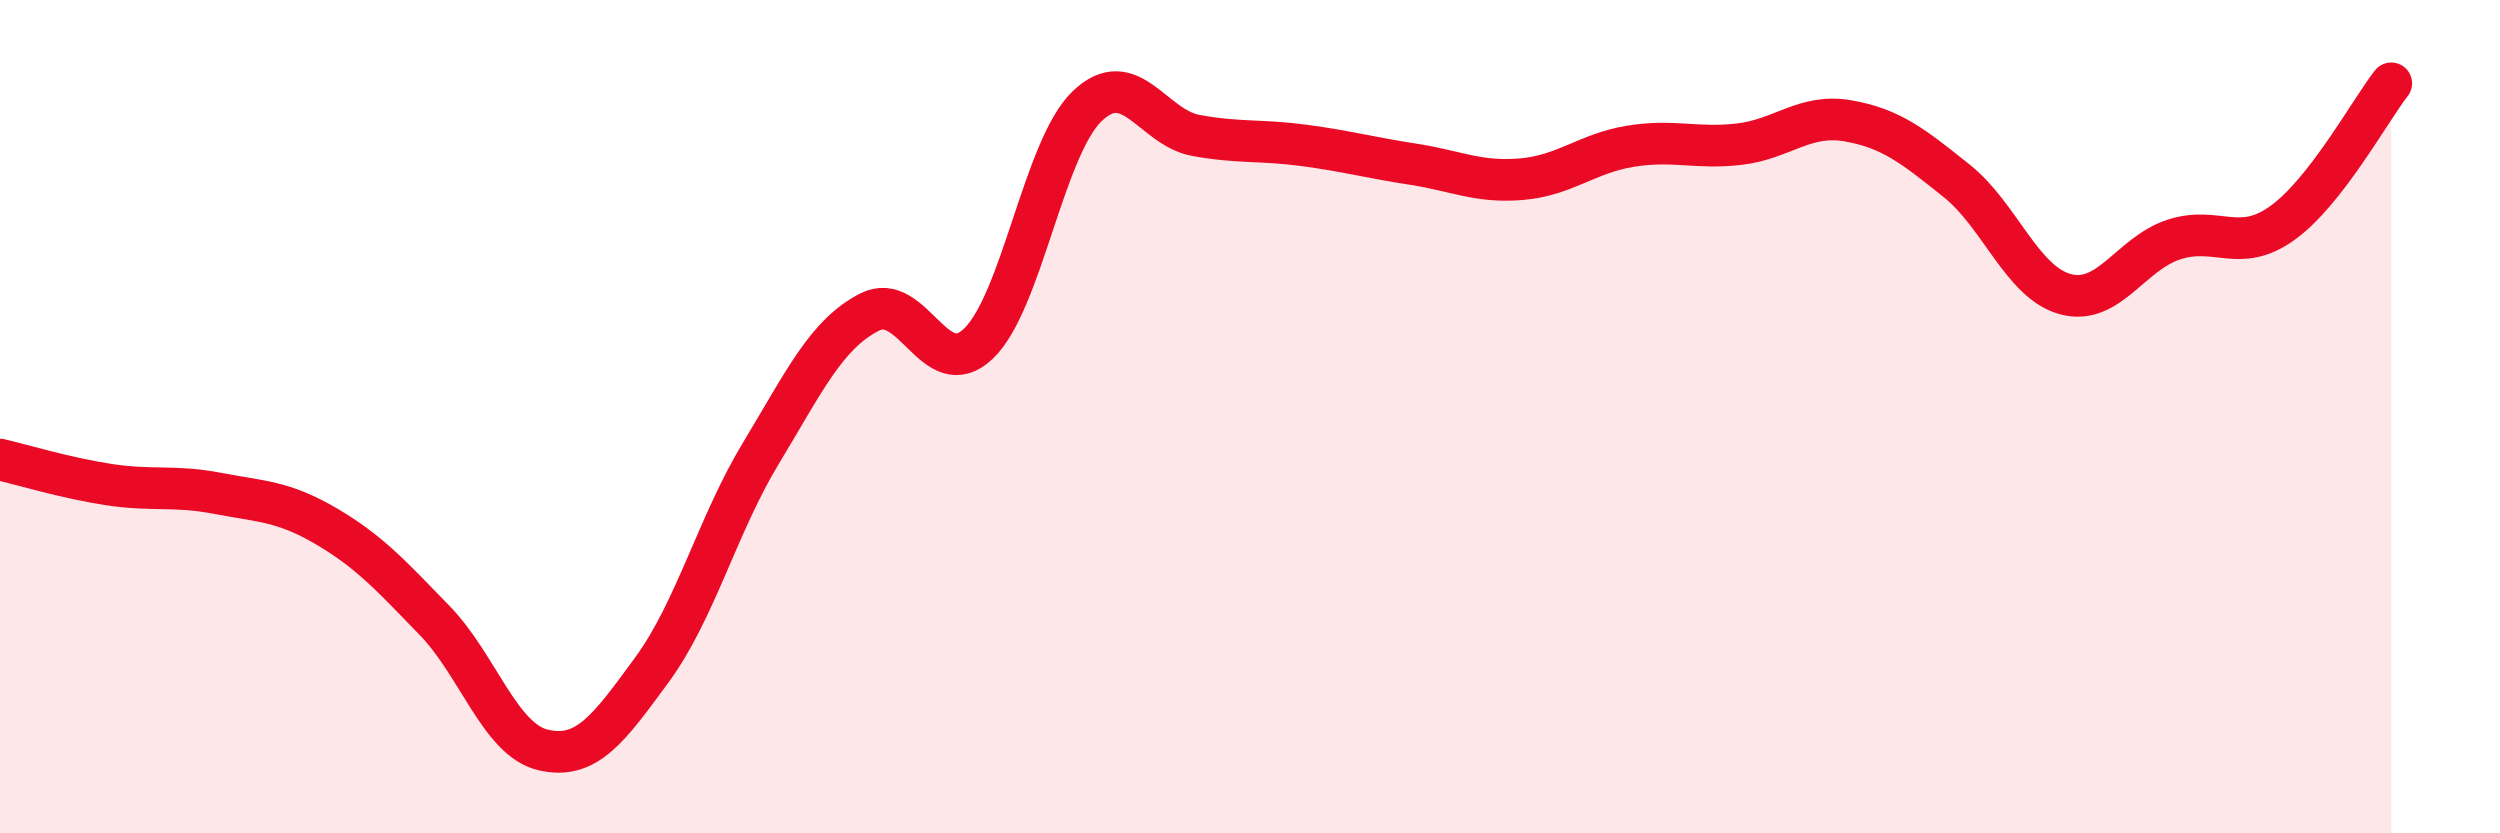
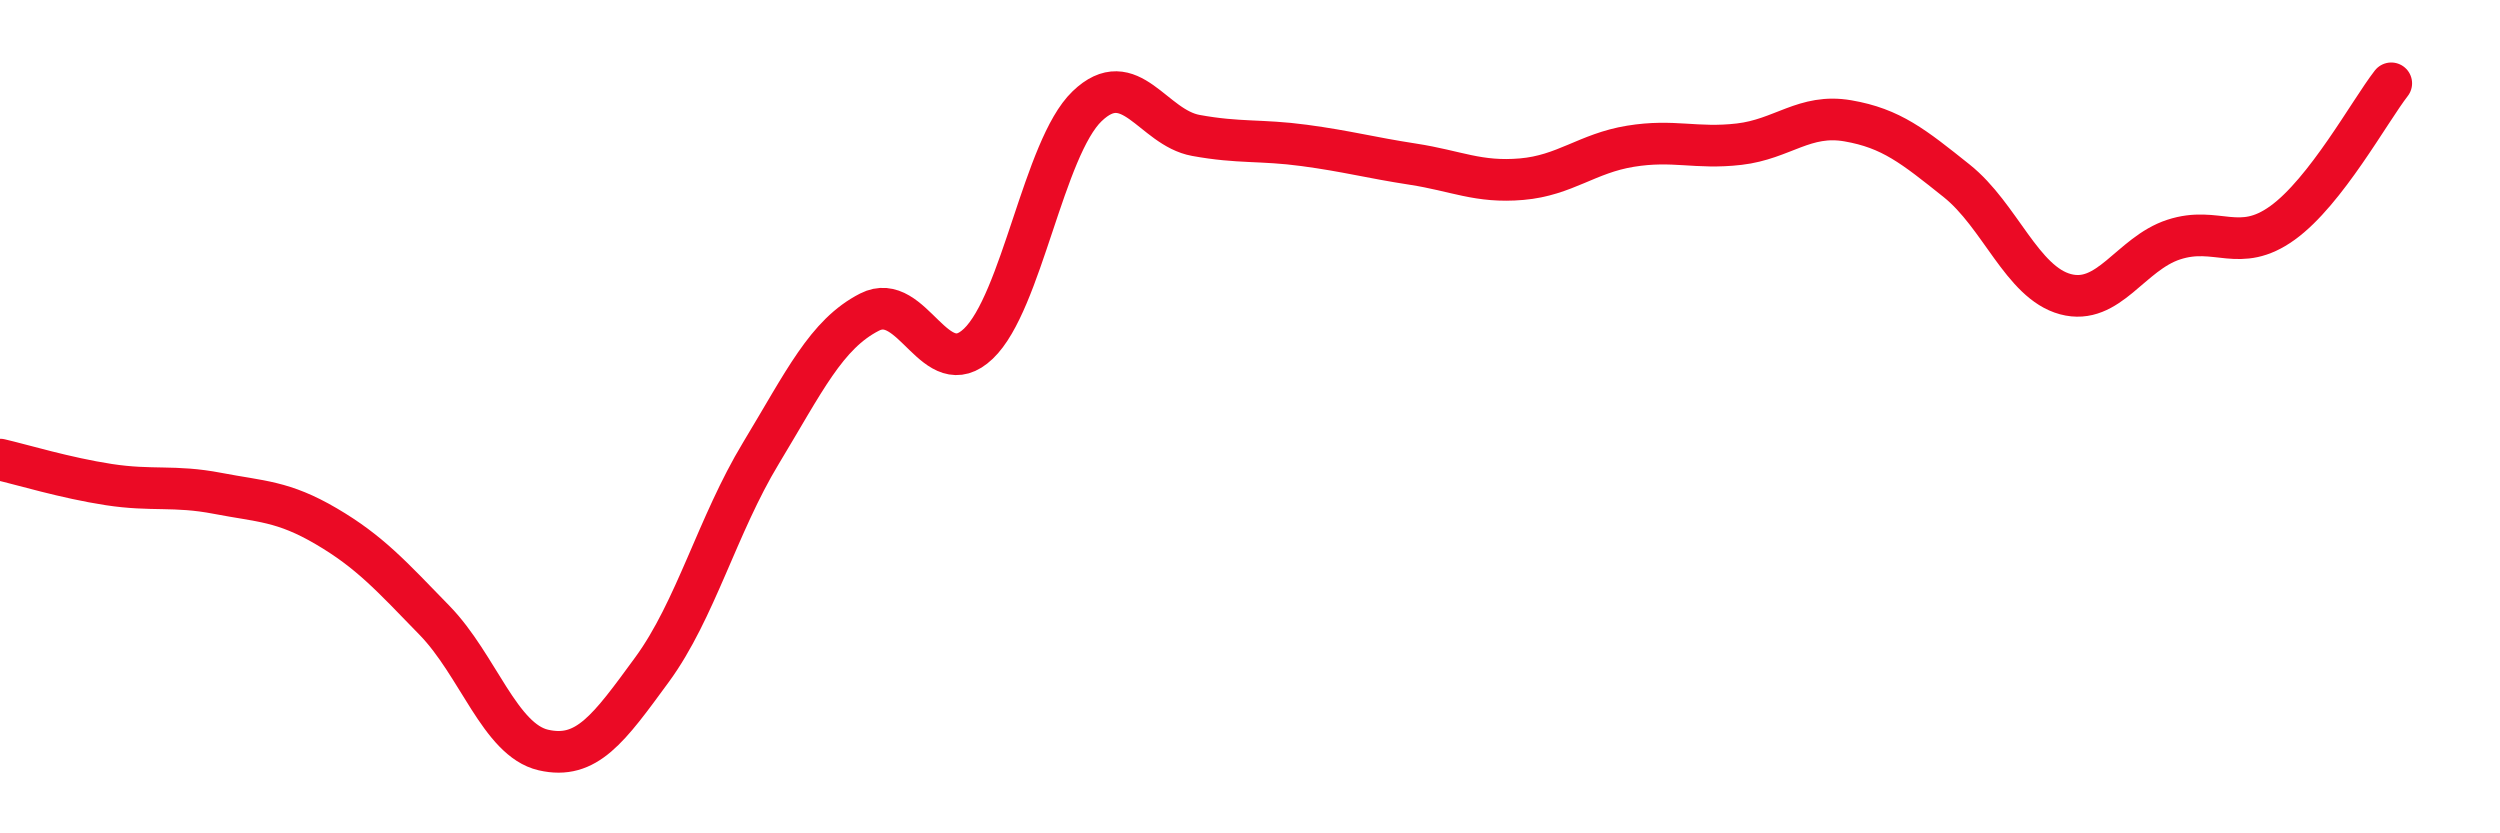
<svg xmlns="http://www.w3.org/2000/svg" width="60" height="20" viewBox="0 0 60 20">
-   <path d="M 0,11.03 C 0.52,11.15 1.57,11.47 2.61,11.63 C 3.65,11.79 4.18,11.64 5.22,11.84 C 6.26,12.04 6.79,12.02 7.83,12.63 C 8.87,13.24 9.39,13.82 10.43,14.89 C 11.47,15.96 12,17.76 13.04,18 C 14.08,18.24 14.61,17.49 15.65,16.07 C 16.69,14.65 17.22,12.6 18.26,10.88 C 19.3,9.16 19.83,8.02 20.87,7.49 C 21.91,6.96 22.44,9.24 23.48,8.25 C 24.52,7.26 25.05,3.55 26.09,2.55 C 27.13,1.55 27.66,3.06 28.7,3.25 C 29.74,3.44 30.26,3.35 31.3,3.49 C 32.34,3.63 32.87,3.78 33.91,3.94 C 34.95,4.1 35.48,4.39 36.52,4.3 C 37.56,4.21 38.09,3.68 39.13,3.51 C 40.17,3.34 40.7,3.58 41.74,3.46 C 42.78,3.34 43.31,2.72 44.35,2.9 C 45.39,3.08 45.92,3.51 46.96,4.34 C 48,5.17 48.53,6.78 49.57,7.06 C 50.61,7.34 51.13,6.09 52.17,5.75 C 53.21,5.41 53.74,6.1 54.78,5.35 C 55.82,4.6 56.87,2.67 57.39,2L57.39 20L0 20Z" fill="#EB0A25" opacity="0.1" stroke-linecap="round" stroke-linejoin="round" />
  <path d="M 0,11.03 C 0.52,11.15 1.57,11.47 2.61,11.63 C 3.65,11.79 4.18,11.64 5.22,11.84 C 6.26,12.04 6.79,12.02 7.83,12.63 C 8.87,13.24 9.39,13.82 10.43,14.89 C 11.47,15.96 12,17.76 13.04,18 C 14.08,18.24 14.61,17.49 15.65,16.07 C 16.69,14.65 17.22,12.6 18.26,10.88 C 19.3,9.16 19.83,8.02 20.87,7.49 C 21.91,6.96 22.44,9.24 23.48,8.25 C 24.52,7.26 25.05,3.55 26.09,2.55 C 27.13,1.55 27.66,3.06 28.7,3.25 C 29.74,3.44 30.26,3.35 31.3,3.49 C 32.34,3.63 32.87,3.78 33.91,3.94 C 34.95,4.1 35.48,4.39 36.52,4.3 C 37.56,4.21 38.09,3.68 39.13,3.51 C 40.17,3.34 40.7,3.58 41.74,3.46 C 42.78,3.34 43.31,2.72 44.35,2.9 C 45.39,3.08 45.92,3.51 46.96,4.34 C 48,5.17 48.53,6.78 49.57,7.06 C 50.61,7.34 51.13,6.09 52.17,5.75 C 53.21,5.41 53.74,6.1 54.78,5.35 C 55.82,4.6 56.87,2.67 57.39,2" stroke="#EB0A25" stroke-width="1" fill="none" stroke-linecap="round" stroke-linejoin="round" />
</svg>